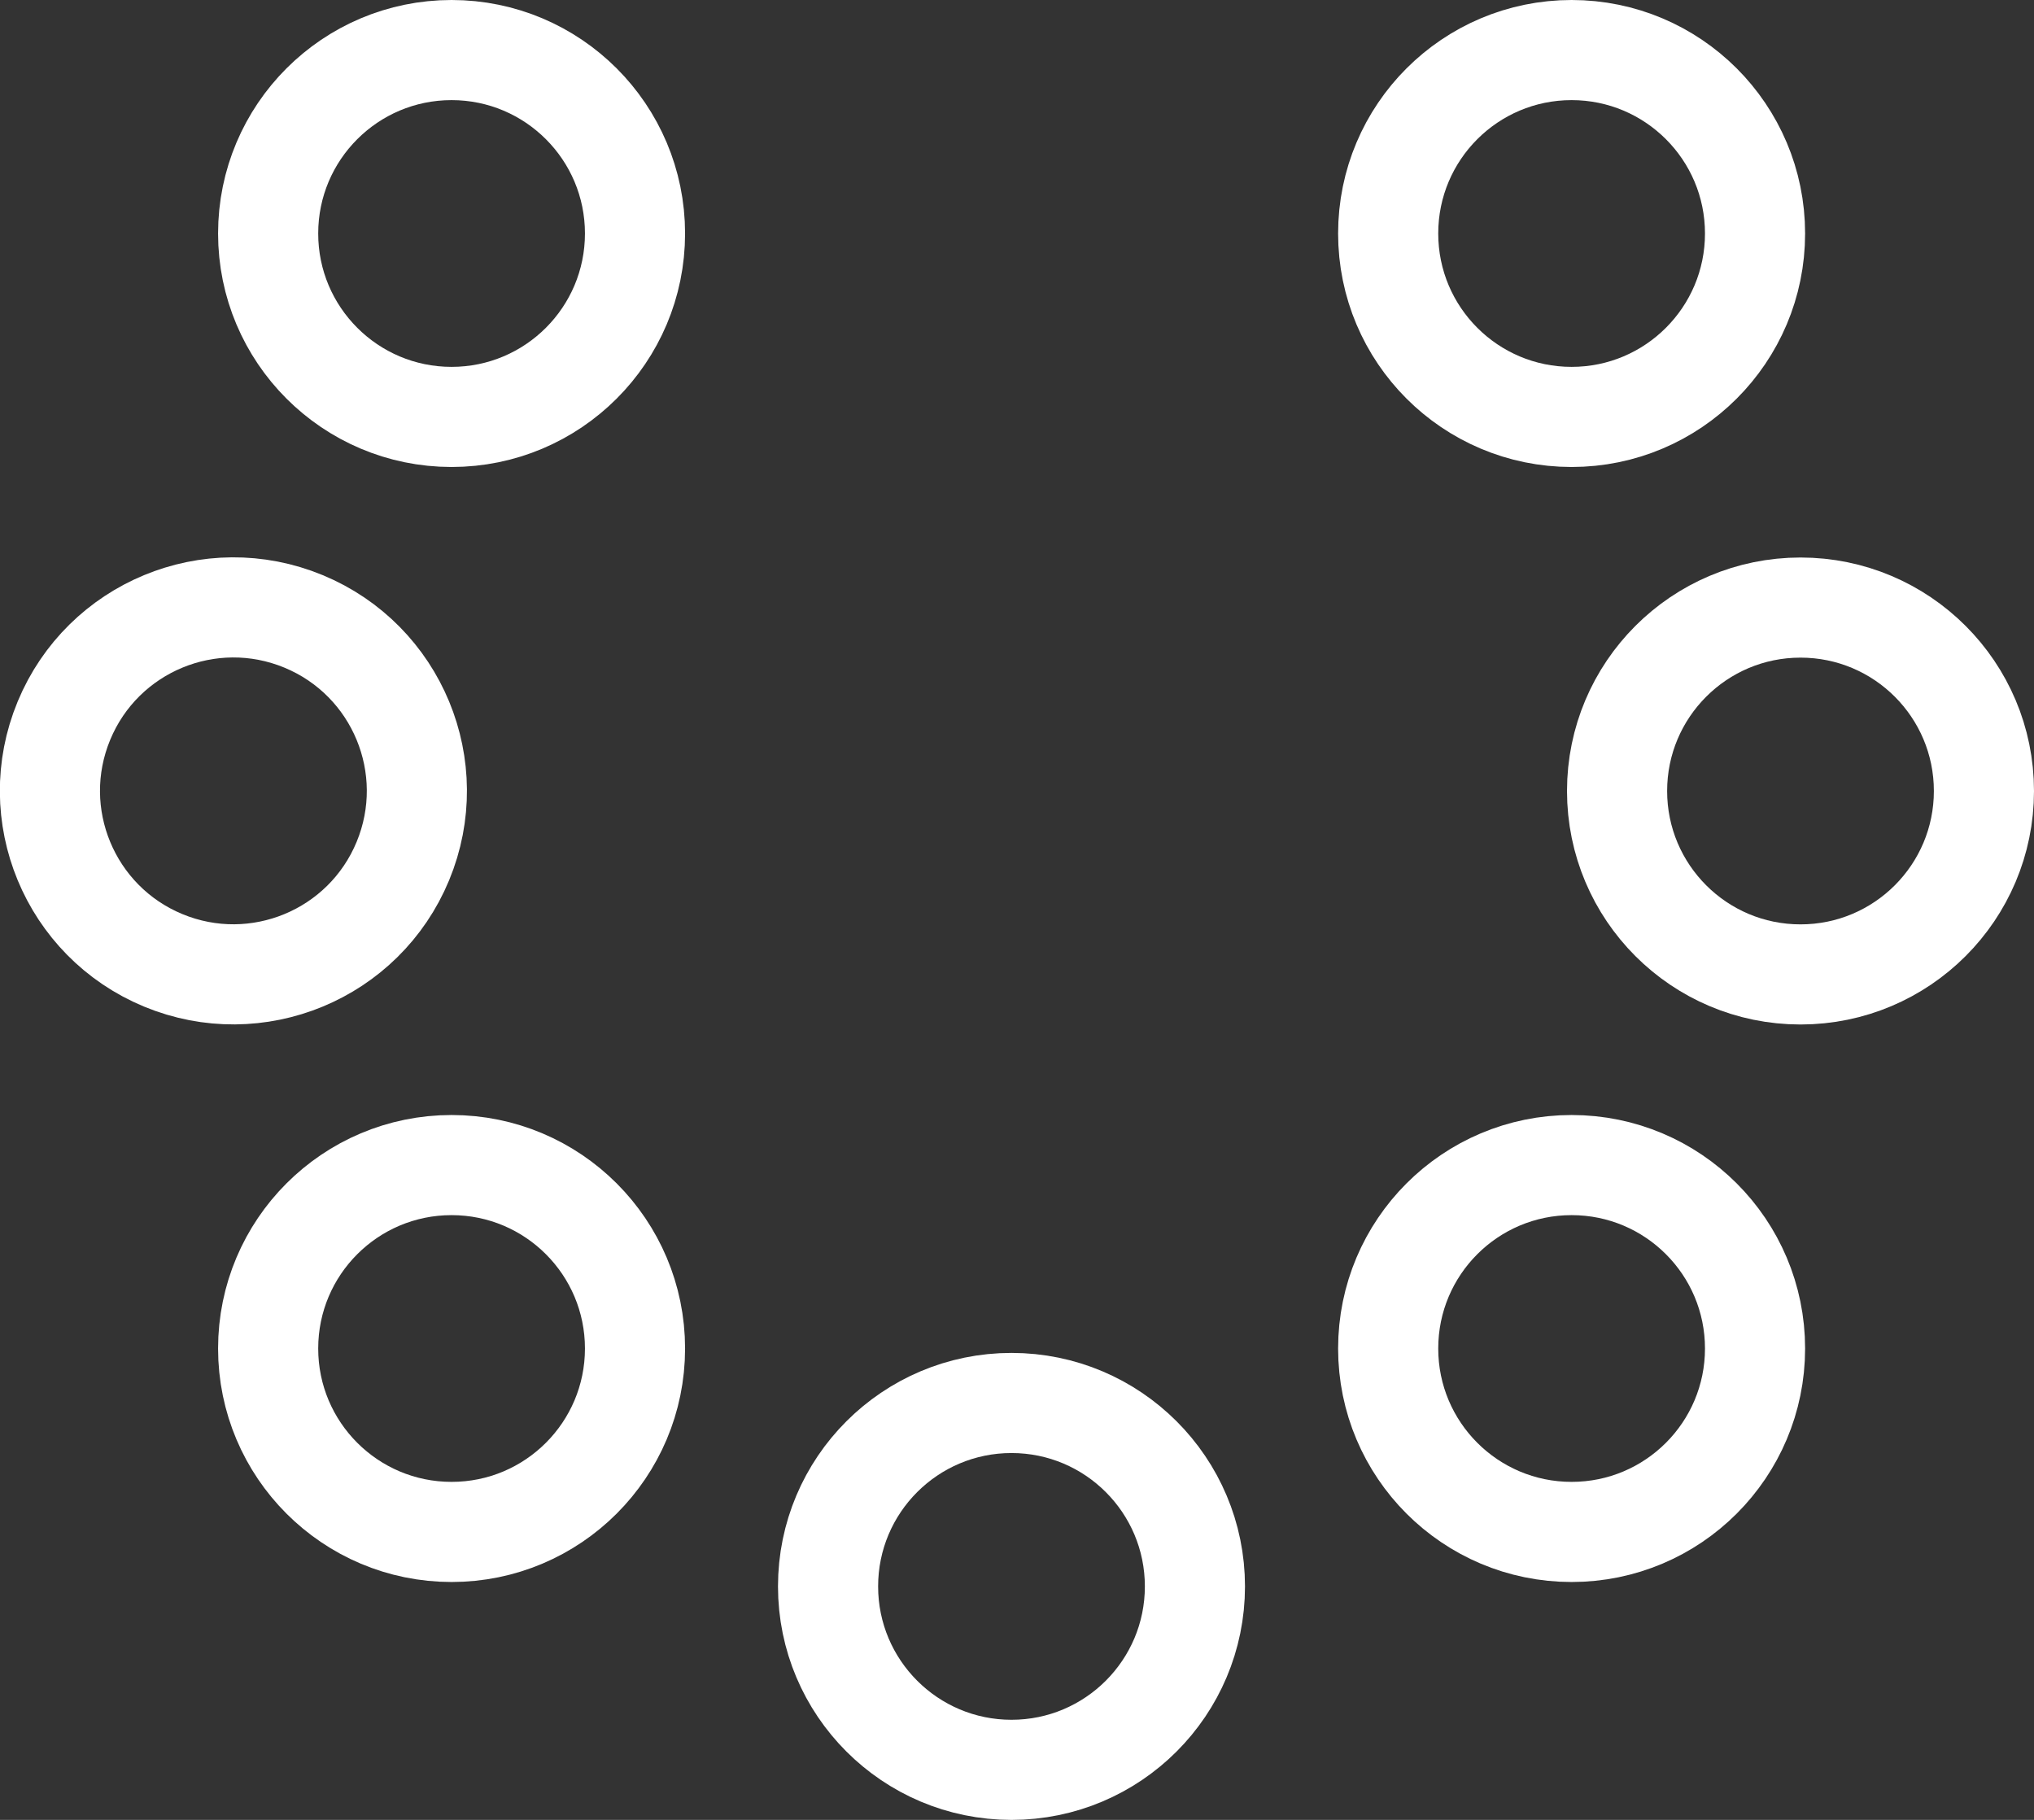
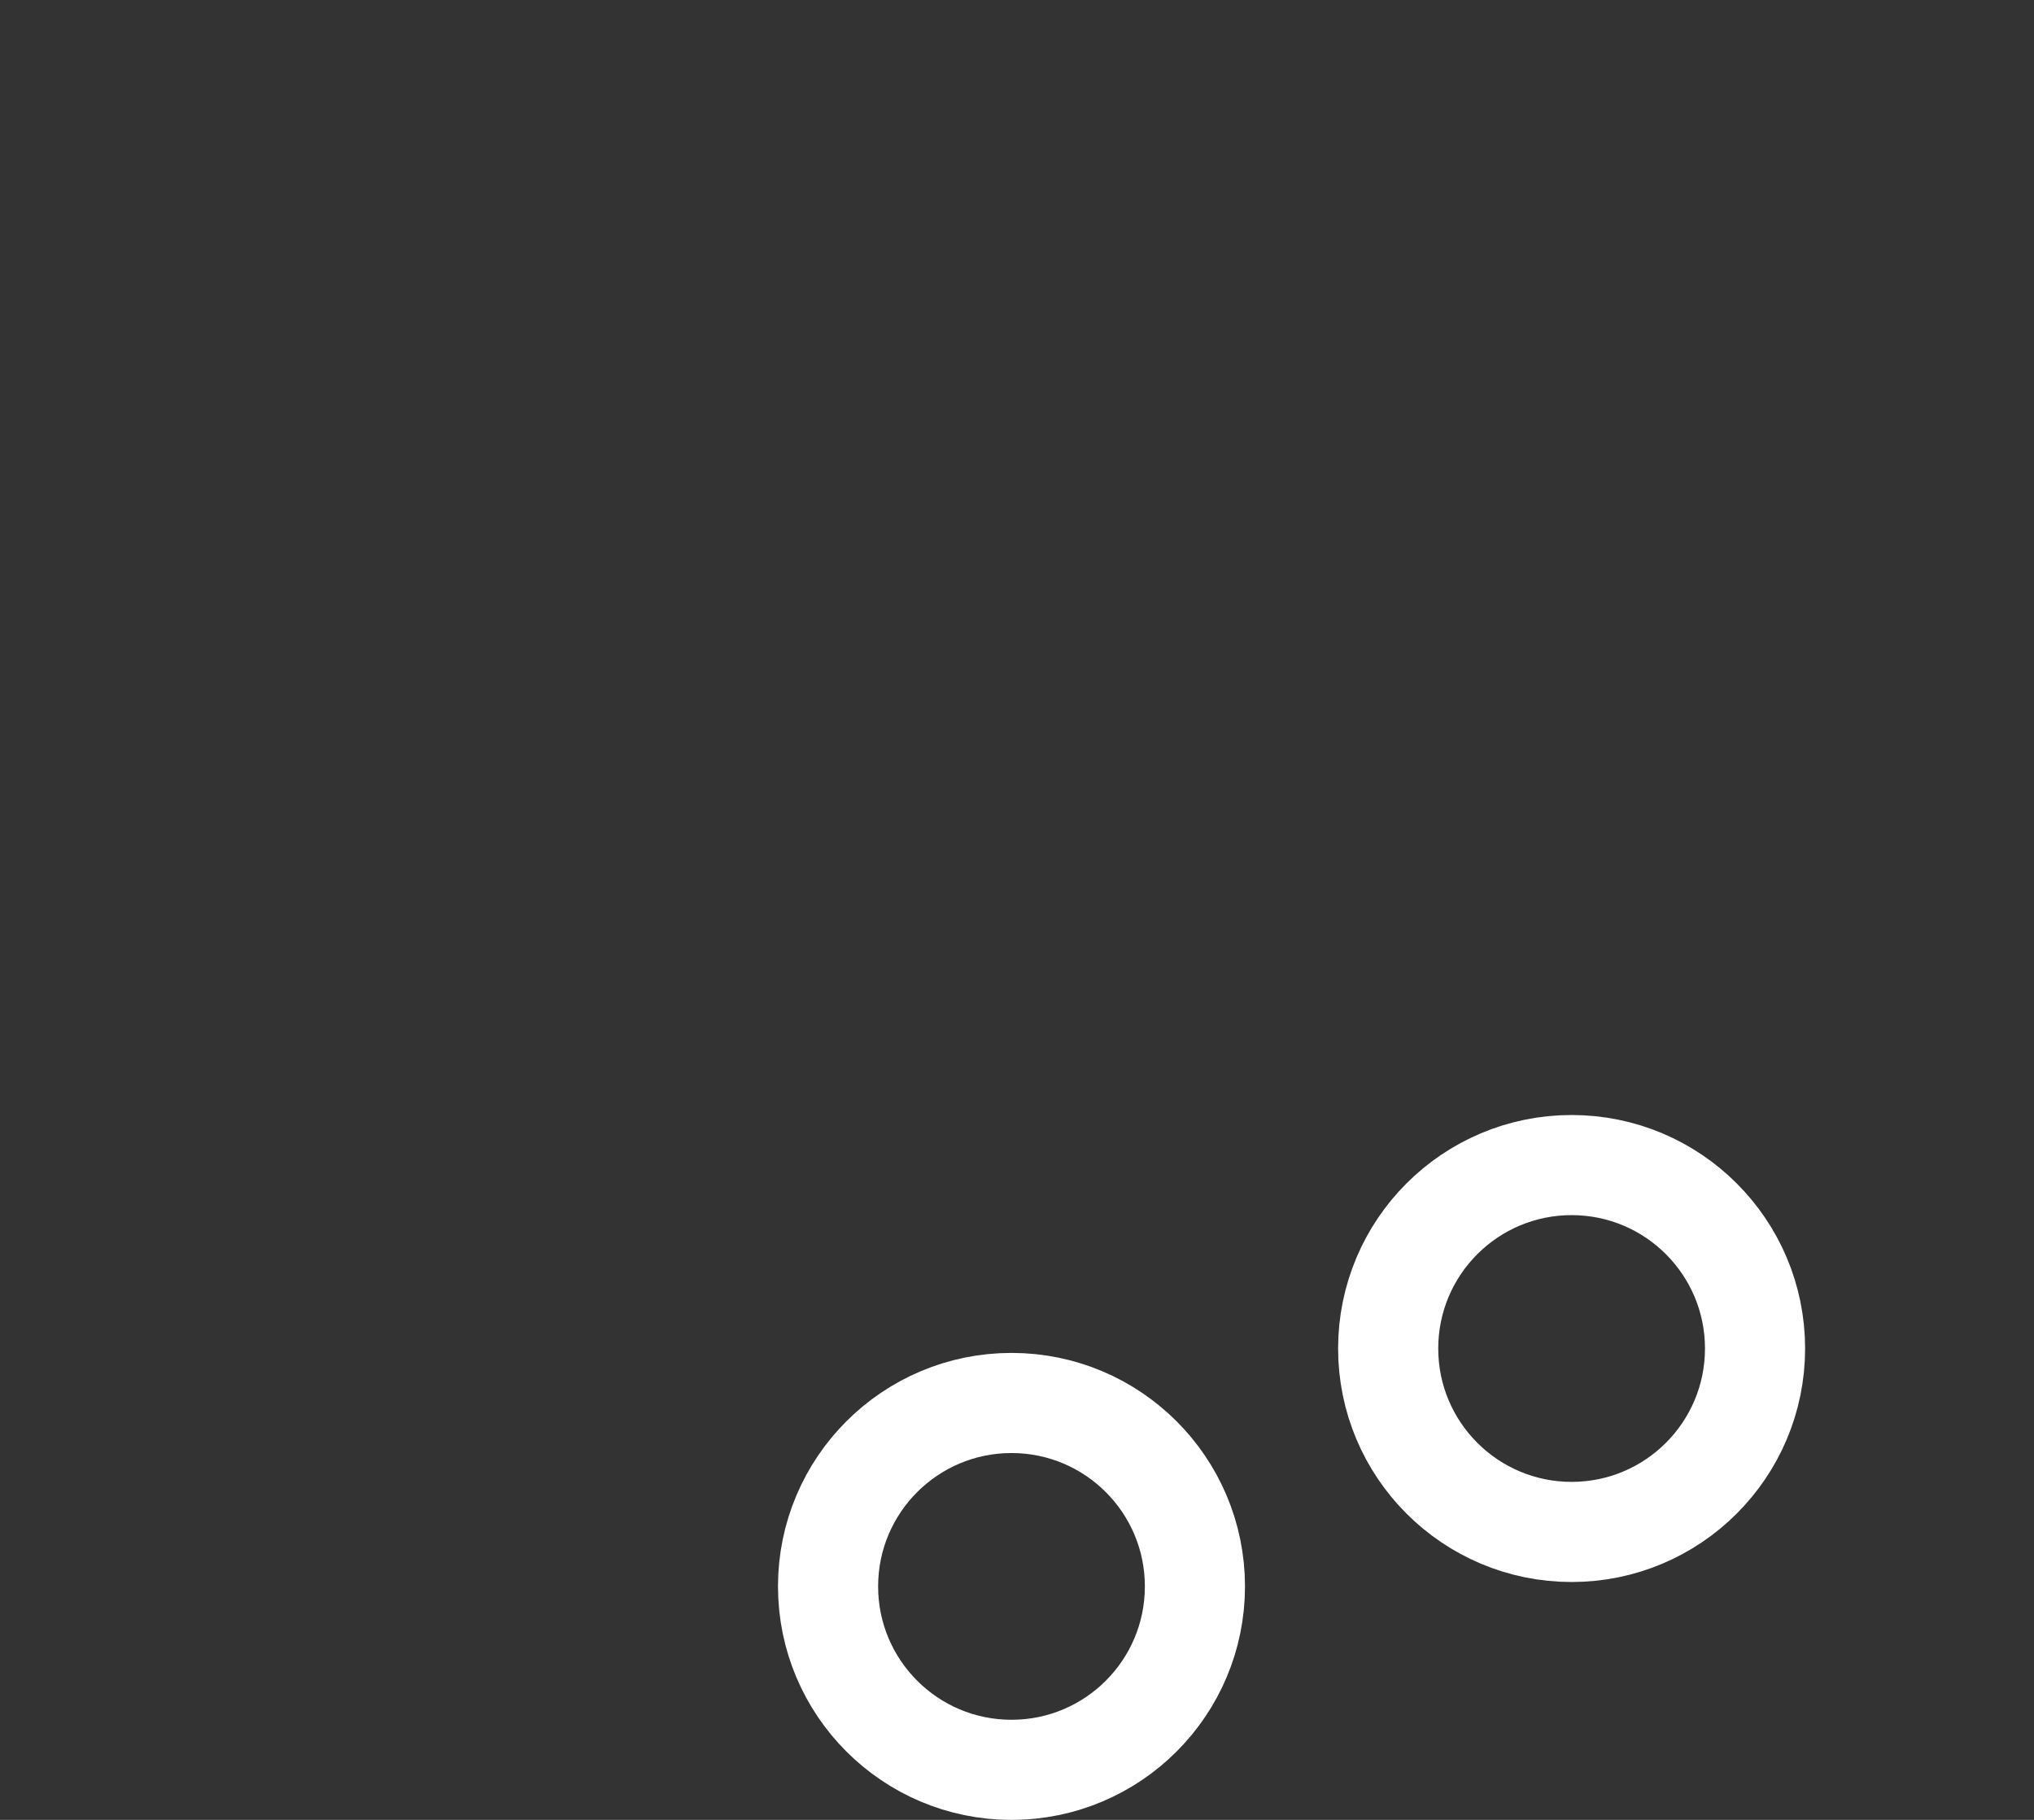
<svg xmlns="http://www.w3.org/2000/svg" id="Ebene_2" data-name="Ebene 2" viewBox="0 0 101.57 90.88">
  <rect x="0" y="0" width="101.57" height="90.88" fill="#333333" stroke="none" />
  <defs>
    <style>
      .cls-1 {
        fill: none;
        stroke: #fff;
        stroke-miterlimit: 10;
        stroke-width: 5px;
      }
    </style>
  </defs>
  <g id="Gesundheit_und_Krankheit" data-name="Gesundheit und Krankheit">
-     <circle class="cls-1" cx="22.55" cy="11.66" r="9.16" />
-     <circle class="cls-1" cx="78.48" cy="11.66" r="9.16" />
-     <circle class="cls-1" cx="22.55" cy="67.34" r="9.16" />
    <circle class="cls-1" cx="78.48" cy="67.34" r="9.16" />
-     <circle class="cls-1" cx="11.66" cy="39.5" r="9.16" transform="translate(-29.3 35.15) rotate(-67.5)" />
-     <circle class="cls-1" cx="89.91" cy="39.5" r="9.16" />
    <circle class="cls-1" cx="50.51" cy="79.22" r="9.16" />
  </g>
</svg>